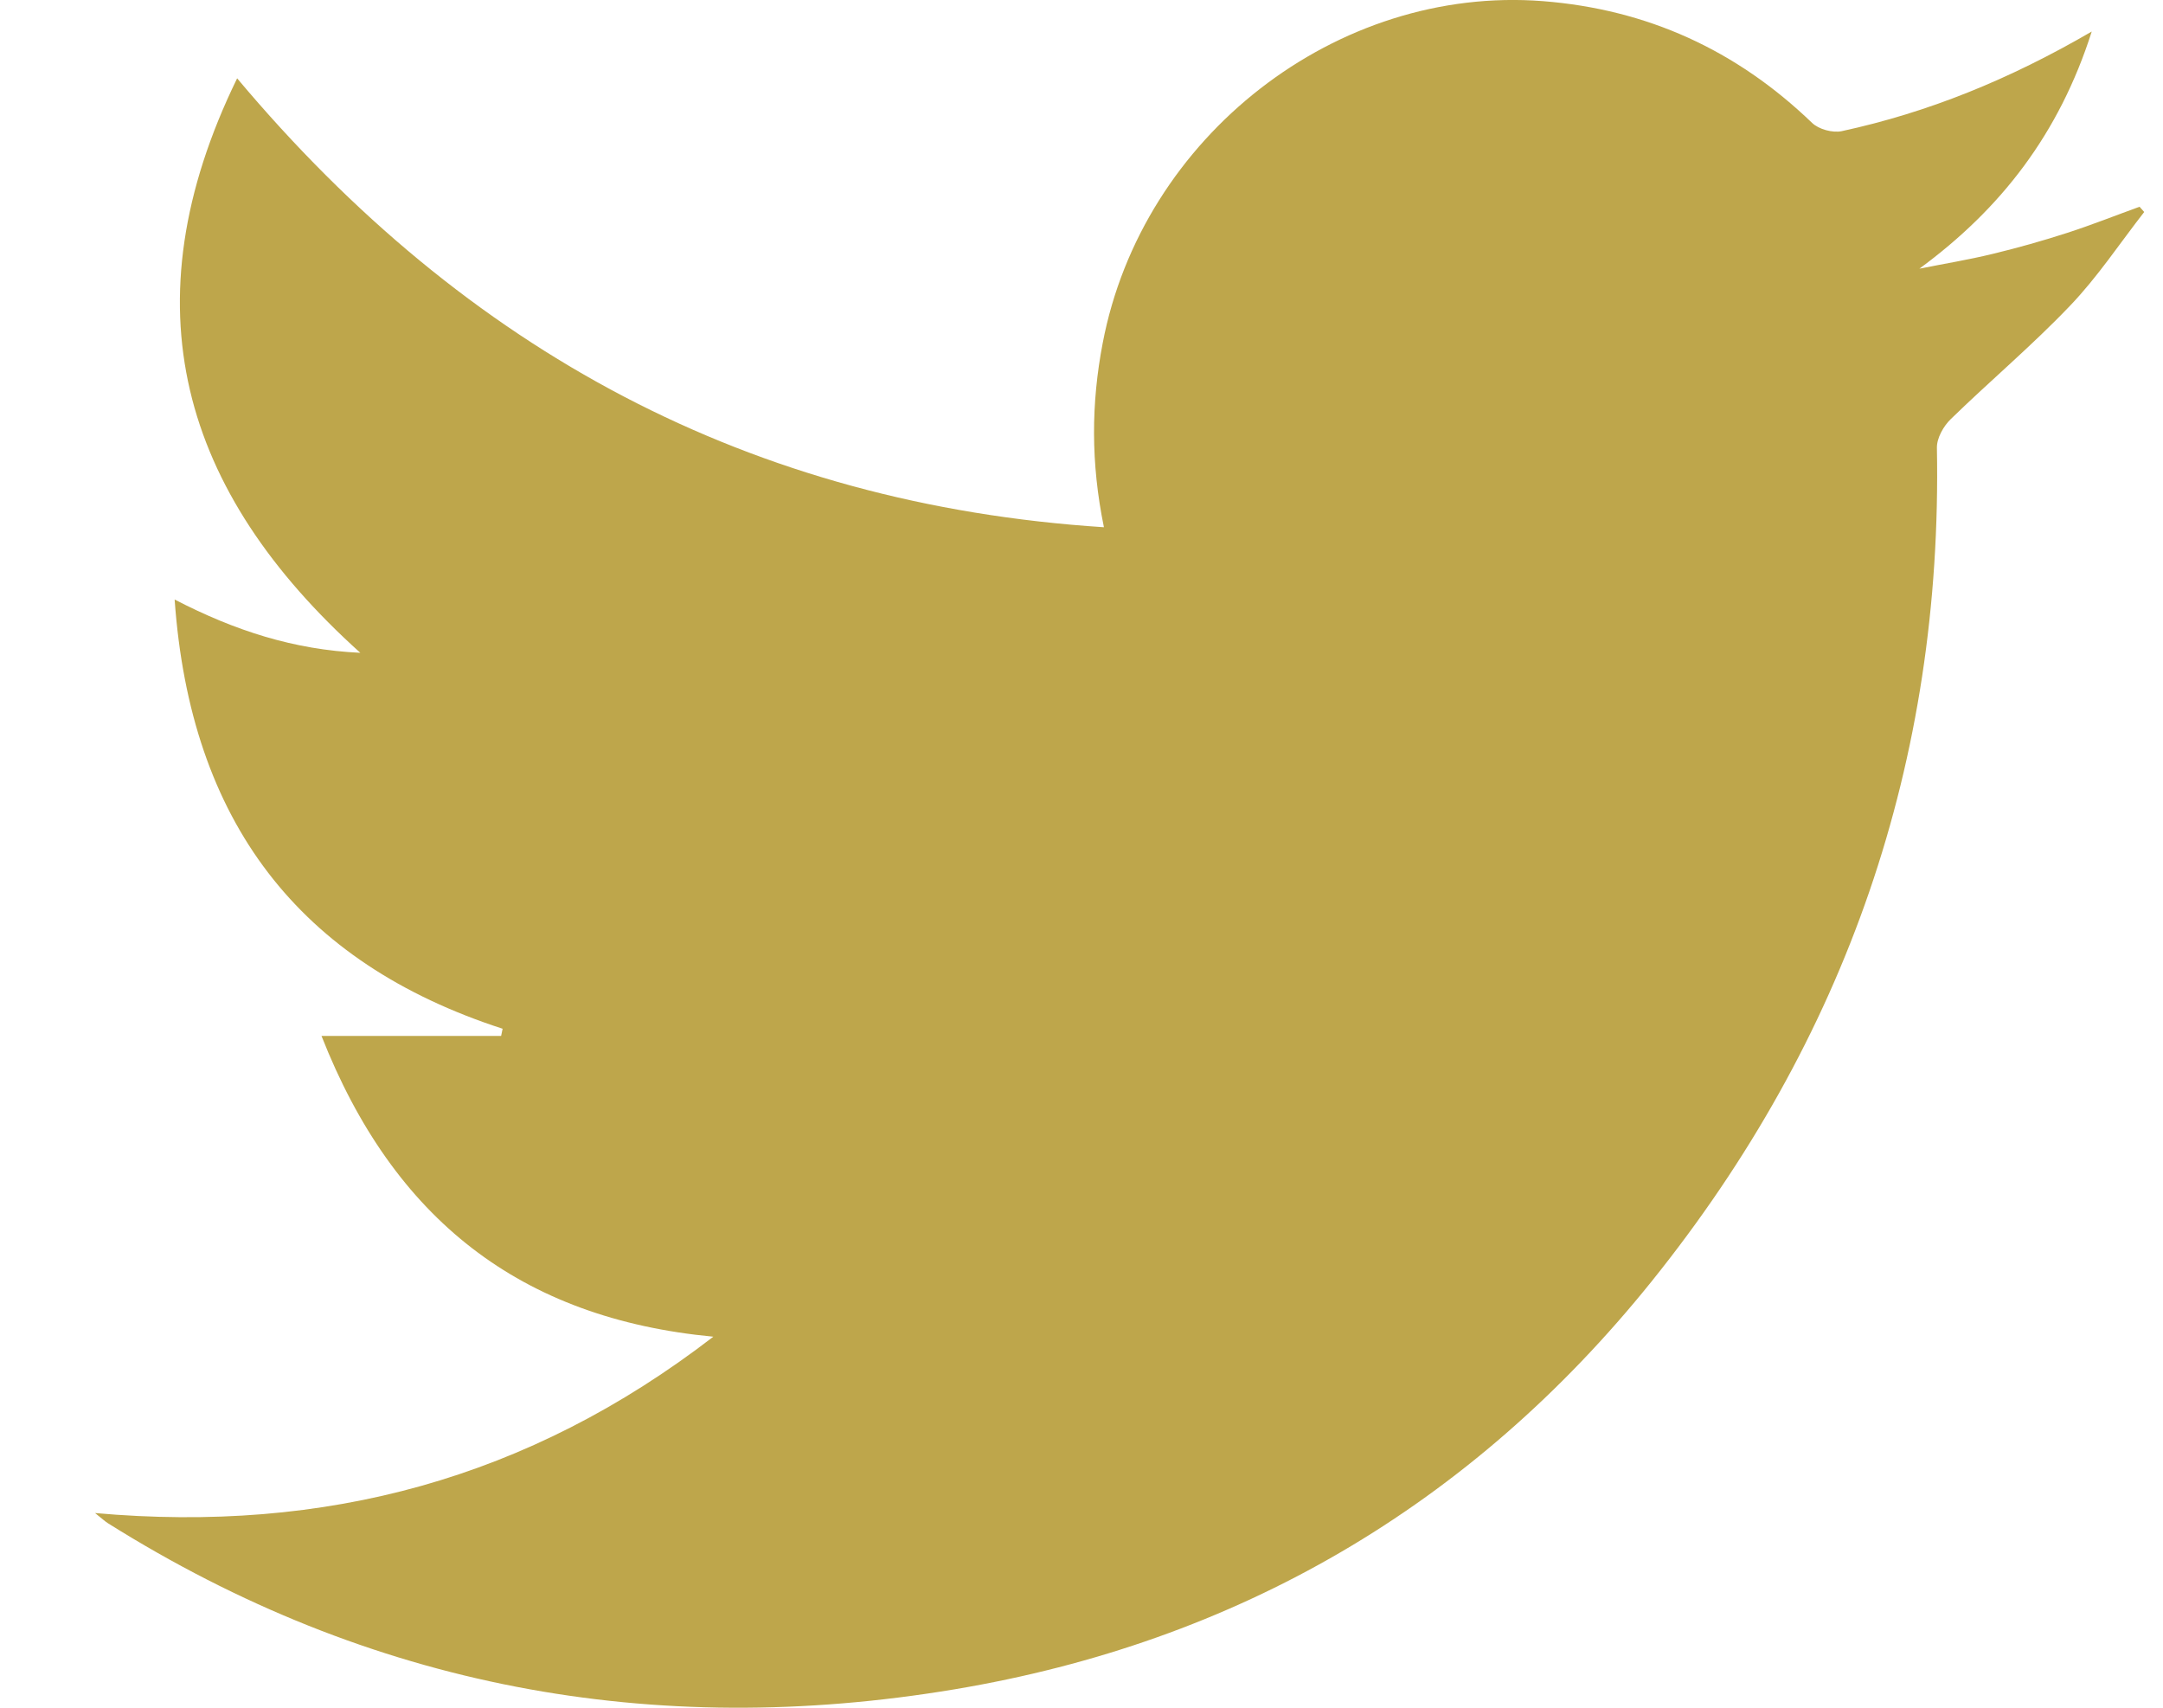
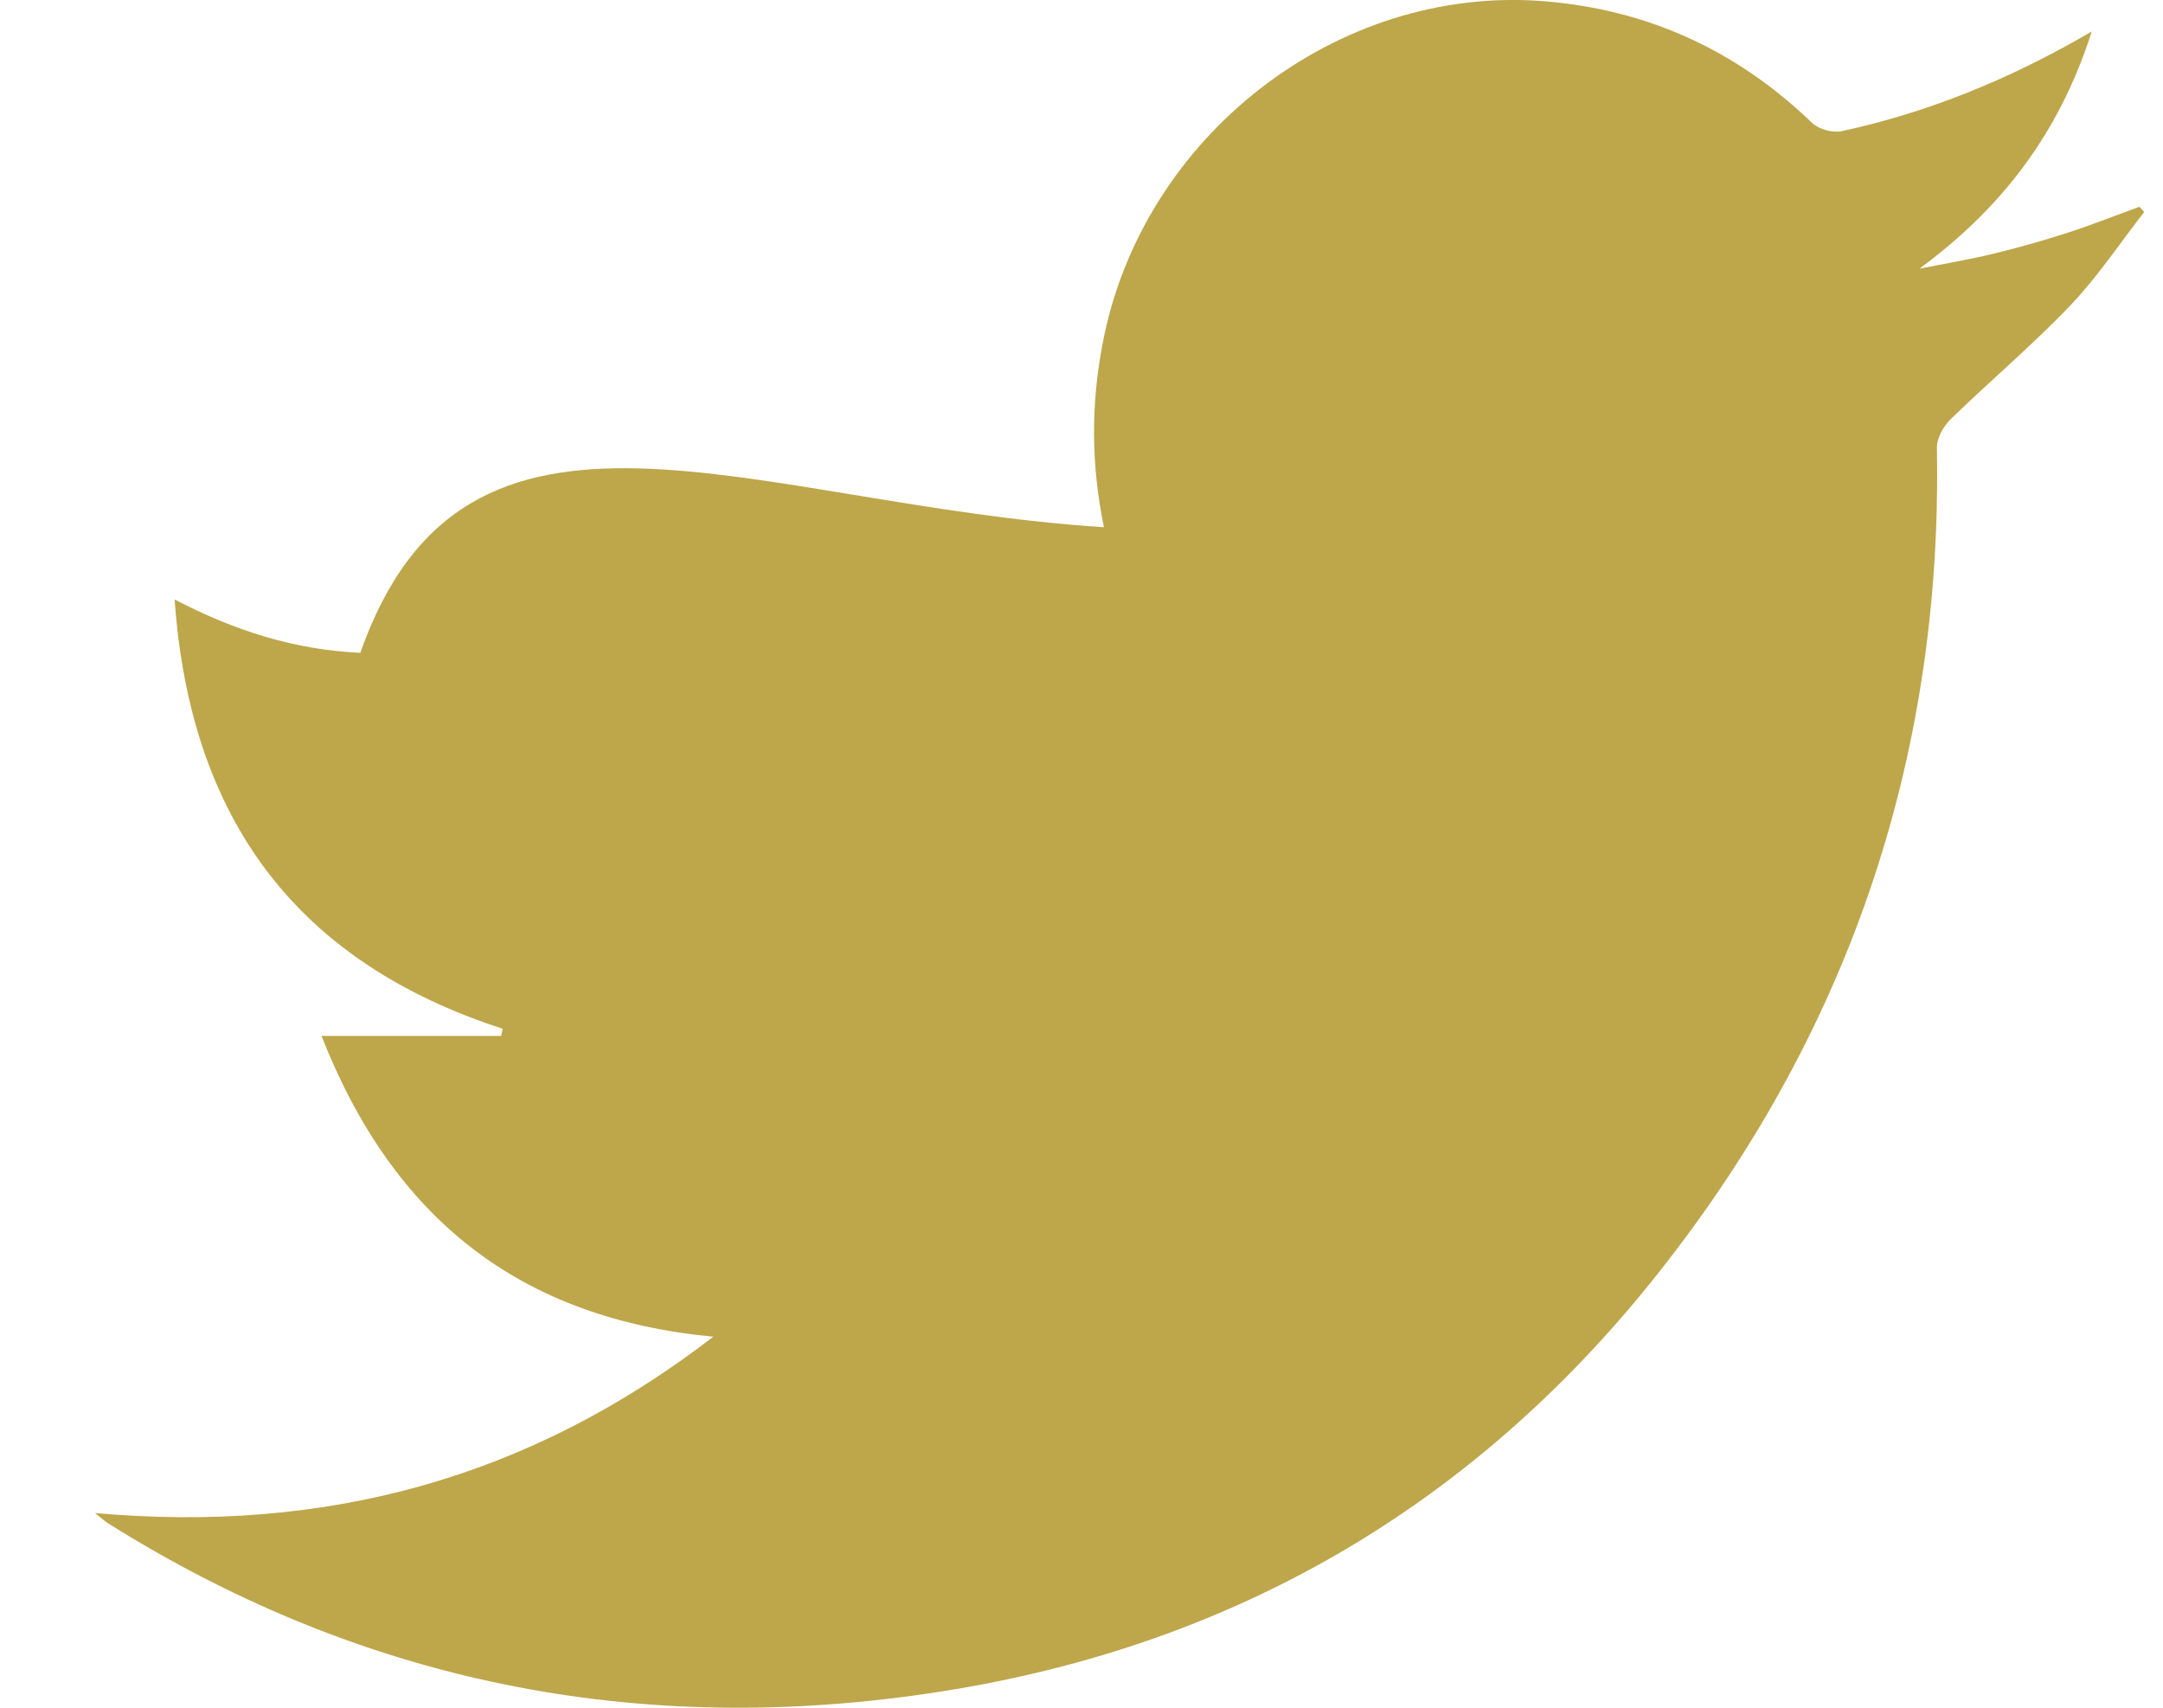
<svg xmlns="http://www.w3.org/2000/svg" width="19" height="15" viewBox="0 0 19 15" fill="none">
-   <path d="M0.835 13.29C2.856 13.47 4.643 12.991 6.266 11.741C4.57 11.581 3.456 10.707 2.824 9.099C3.375 9.099 3.888 9.099 4.402 9.099C4.406 9.078 4.41 9.057 4.415 9.036C2.626 8.456 1.672 7.218 1.534 5.266C2.066 5.541 2.582 5.707 3.165 5.734C1.589 4.316 1.111 2.681 2.083 0.688C4.096 3.087 6.594 4.43 9.697 4.631C9.581 4.066 9.585 3.542 9.686 3.015C10.032 1.197 11.744 -0.131 13.553 0.01C14.468 0.082 15.251 0.438 15.917 1.079C15.976 1.136 16.098 1.169 16.178 1.152C16.936 0.988 17.649 0.699 18.374 0.277C18.087 1.177 17.576 1.834 16.86 2.36C17.075 2.317 17.291 2.282 17.504 2.23C17.724 2.177 17.944 2.115 18.16 2.045C18.373 1.976 18.582 1.893 18.794 1.816C18.807 1.831 18.821 1.847 18.835 1.862C18.619 2.139 18.423 2.436 18.182 2.687C17.85 3.035 17.48 3.346 17.135 3.682C17.072 3.743 17.012 3.849 17.014 3.934C17.065 6.691 16.214 9.132 14.509 11.254C12.919 13.232 10.86 14.424 8.387 14.838C5.738 15.281 3.248 14.823 0.949 13.38C0.925 13.365 0.903 13.345 0.835 13.29Z" fill="#BEA64B" />
+   <path d="M0.835 13.29C2.856 13.47 4.643 12.991 6.266 11.741C4.57 11.581 3.456 10.707 2.824 9.099C3.375 9.099 3.888 9.099 4.402 9.099C4.406 9.078 4.41 9.057 4.415 9.036C2.626 8.456 1.672 7.218 1.534 5.266C2.066 5.541 2.582 5.707 3.165 5.734C4.096 3.087 6.594 4.43 9.697 4.631C9.581 4.066 9.585 3.542 9.686 3.015C10.032 1.197 11.744 -0.131 13.553 0.01C14.468 0.082 15.251 0.438 15.917 1.079C15.976 1.136 16.098 1.169 16.178 1.152C16.936 0.988 17.649 0.699 18.374 0.277C18.087 1.177 17.576 1.834 16.86 2.36C17.075 2.317 17.291 2.282 17.504 2.23C17.724 2.177 17.944 2.115 18.16 2.045C18.373 1.976 18.582 1.893 18.794 1.816C18.807 1.831 18.821 1.847 18.835 1.862C18.619 2.139 18.423 2.436 18.182 2.687C17.85 3.035 17.48 3.346 17.135 3.682C17.072 3.743 17.012 3.849 17.014 3.934C17.065 6.691 16.214 9.132 14.509 11.254C12.919 13.232 10.86 14.424 8.387 14.838C5.738 15.281 3.248 14.823 0.949 13.38C0.925 13.365 0.903 13.345 0.835 13.29Z" fill="#BEA64B" />
</svg>